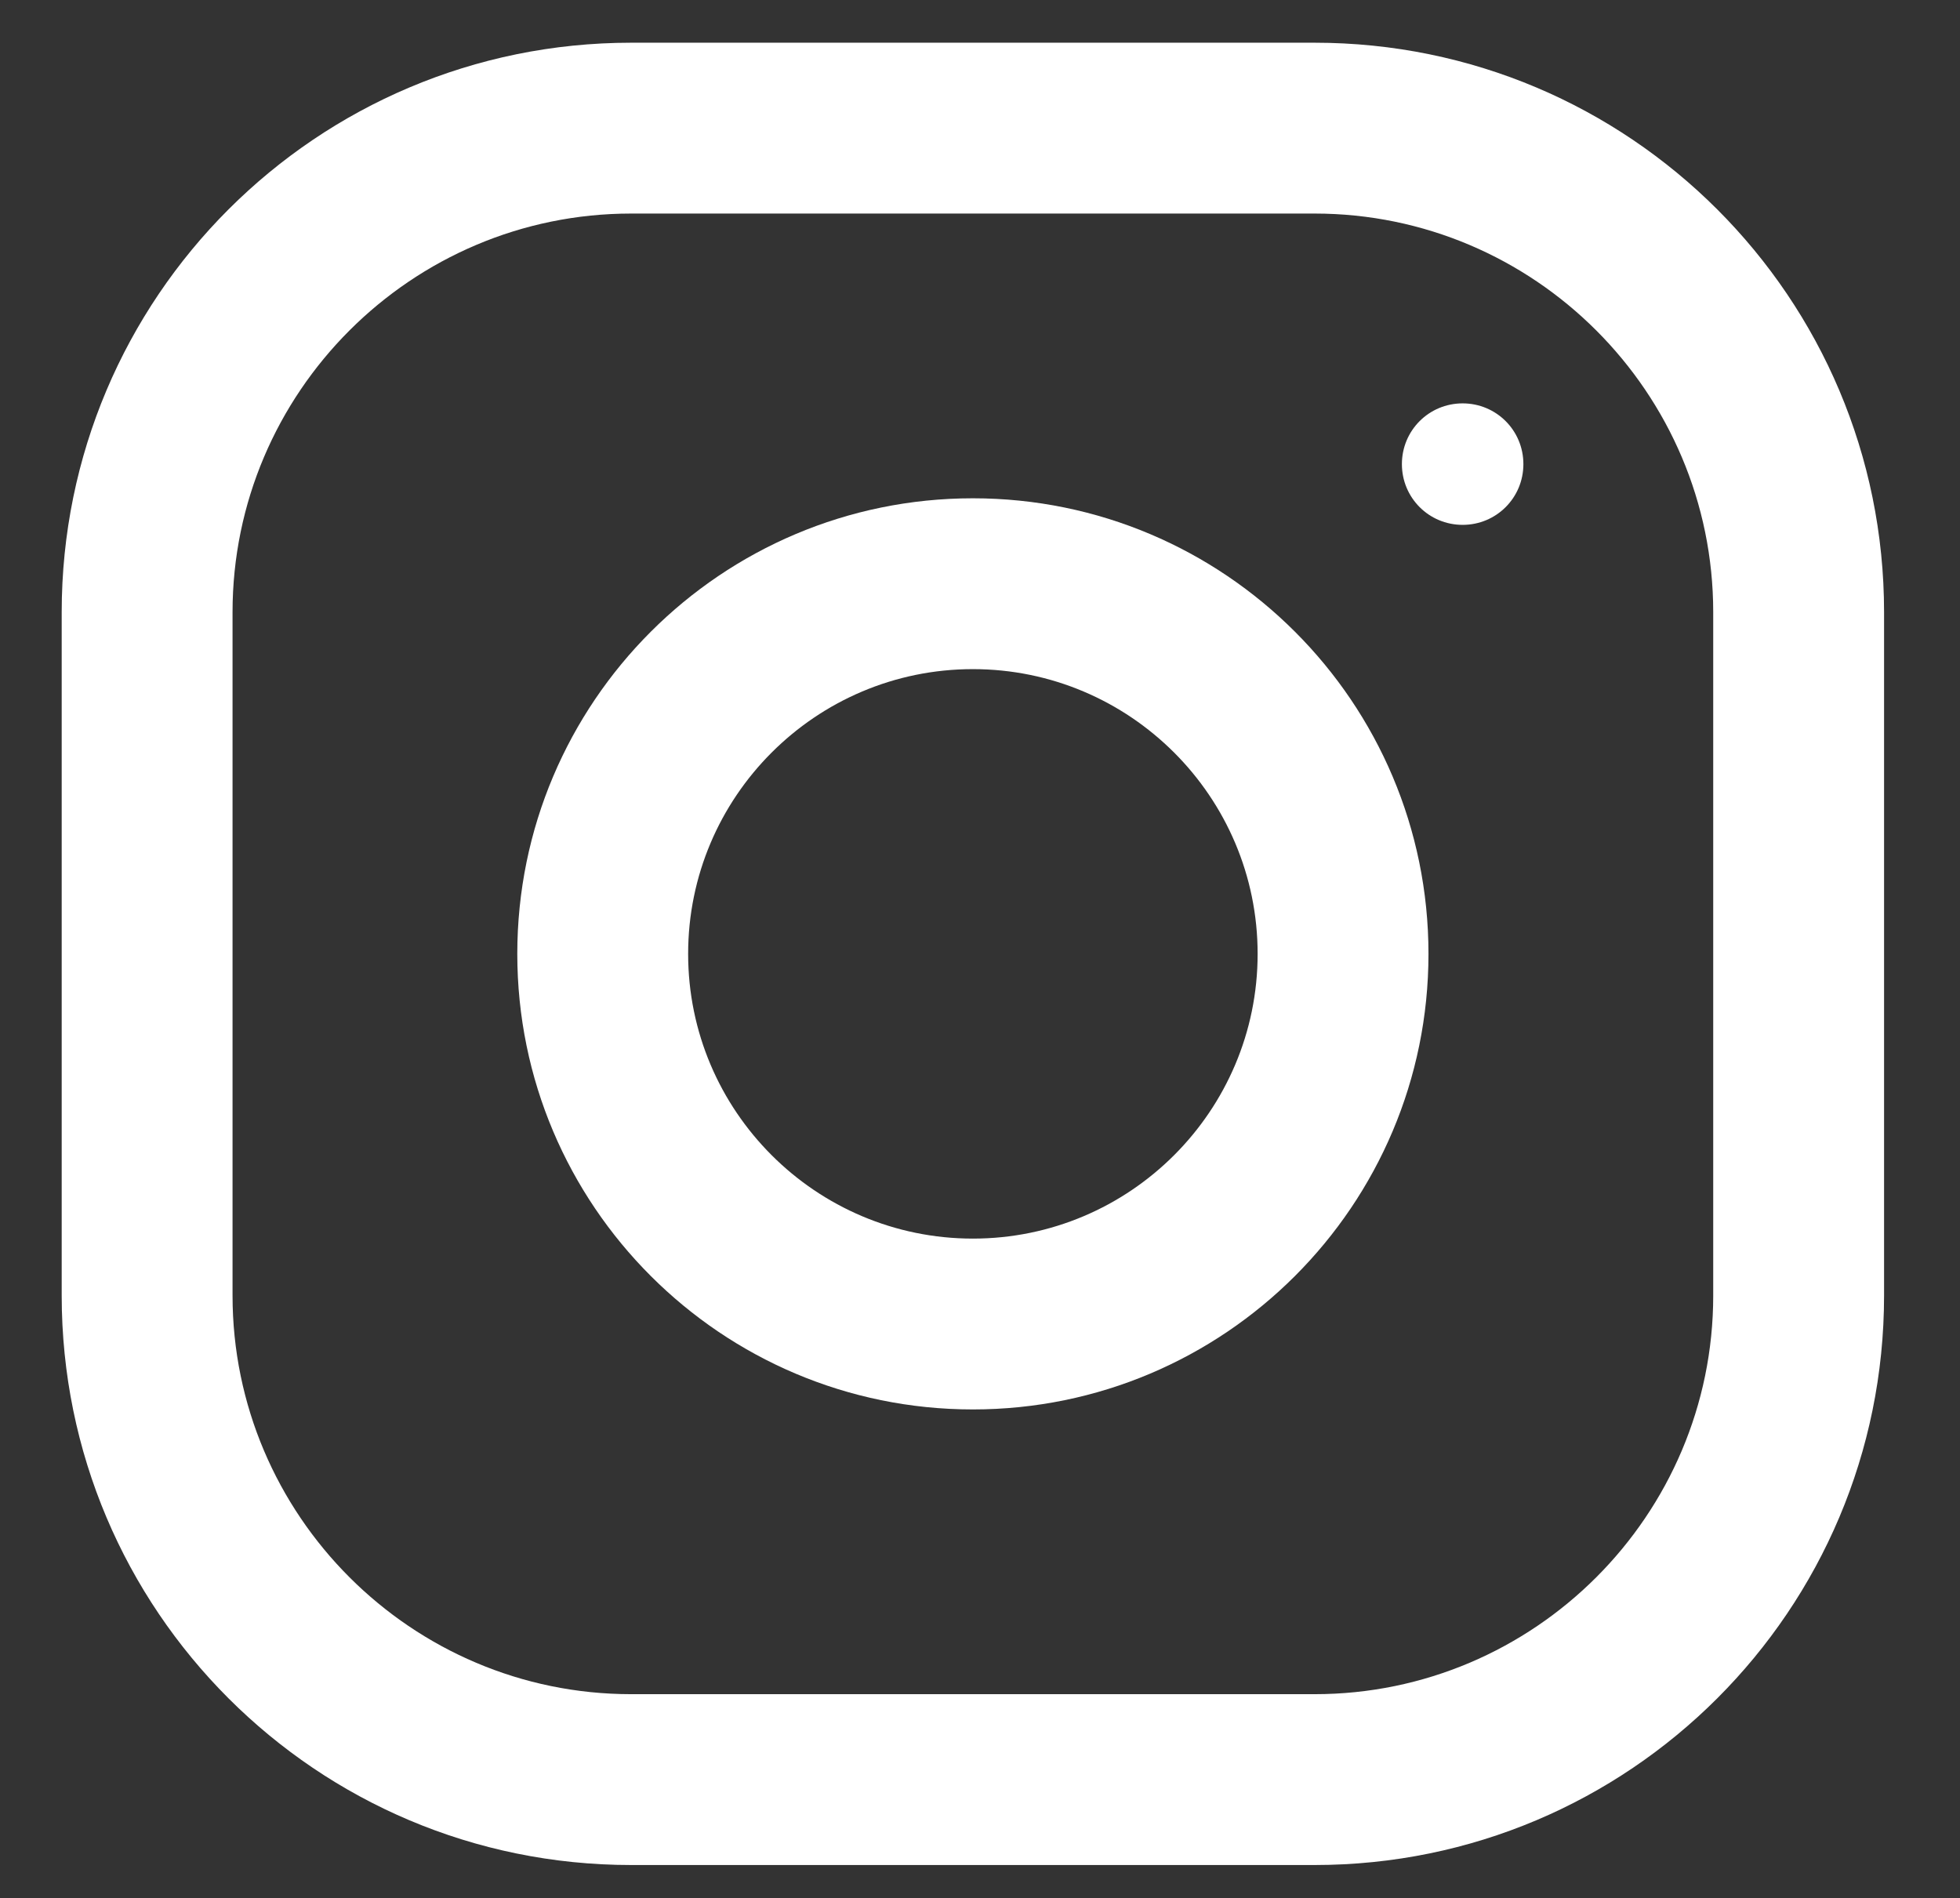
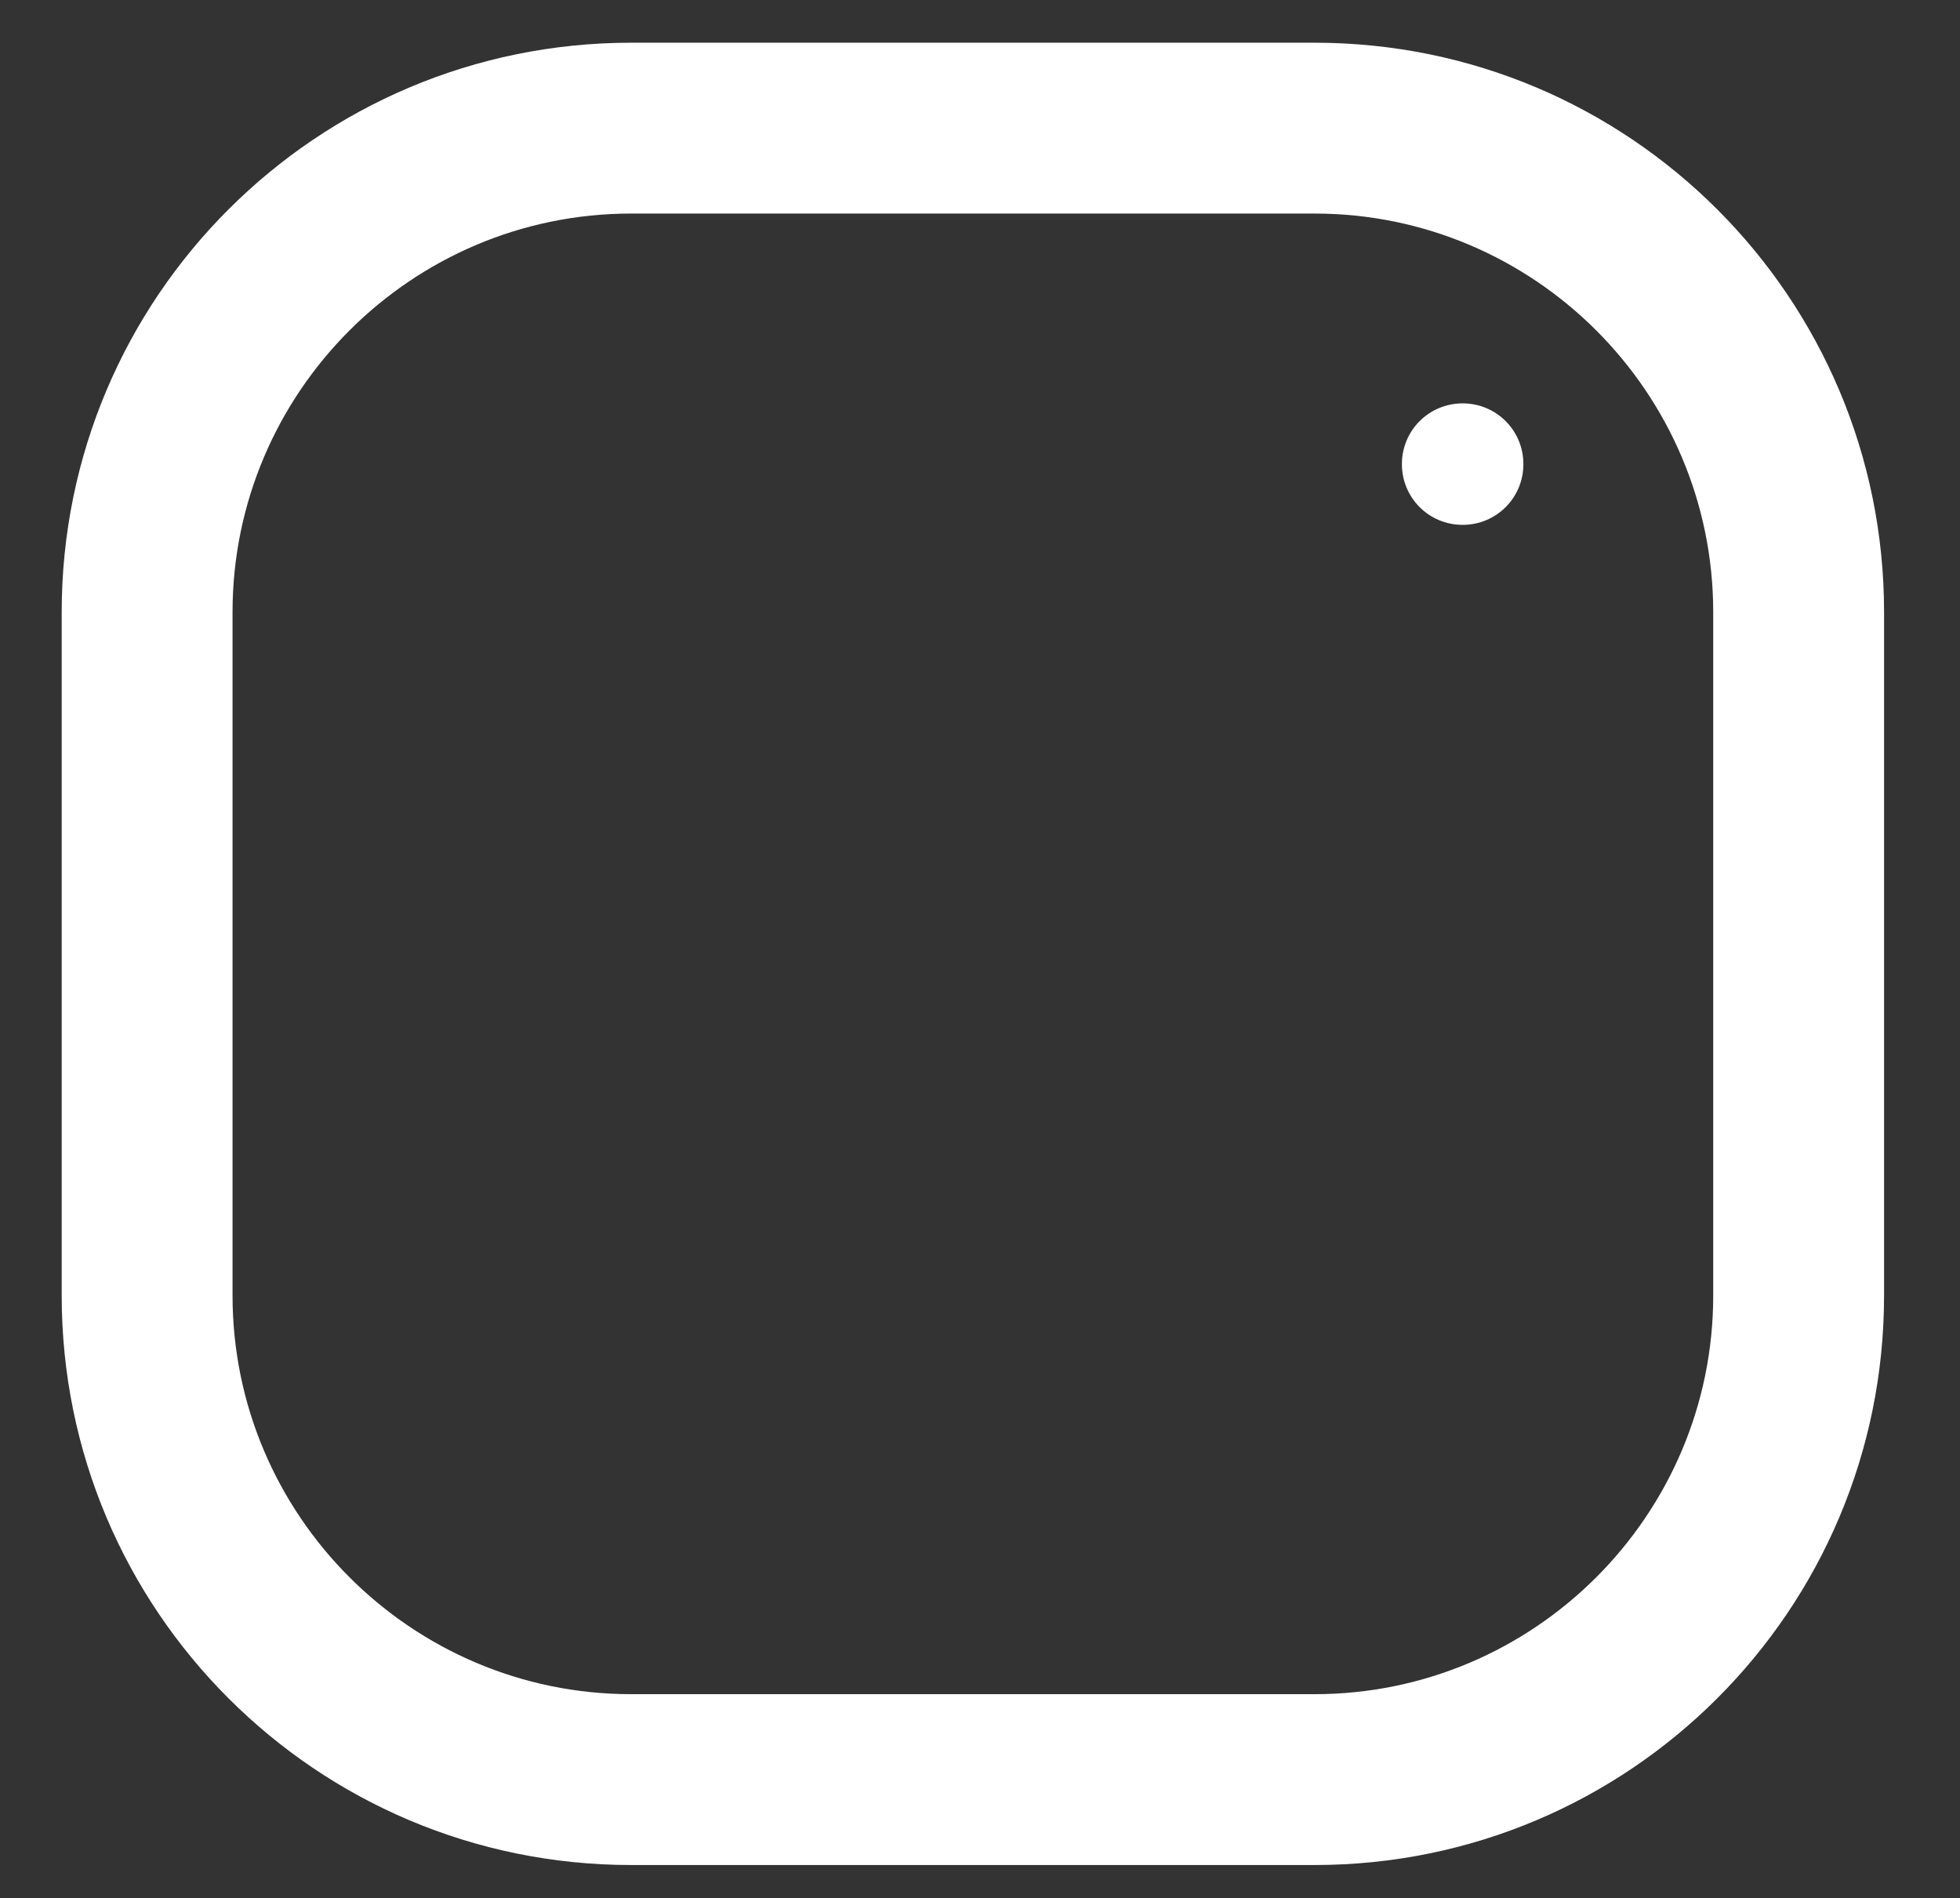
<svg xmlns="http://www.w3.org/2000/svg" version="1.1" id="Livello_1" x="0px" y="0px" viewBox="0 0 413 400" style="enable-background:new 0 0 413 400;" xml:space="preserve">
  <rect x="0" y="0" width="413" height="400" fill="#333333" stroke="none" />
  <g>
    <path style="fill:#FFFFFF;" d="M277,9H133C66.7,9,13,62.7,13,129v144c0,66.3,53.7,120,120,120h144c66.3,0,120-53.7,120-120V129   C397,62.7,343.3,9,277,9L277,9z M361,273c0,46.3-37.7,84-84,84H133c-46.3,0-84-37.7-84-84V129c0-46.3,37.7-84,84-84h144   c46.3,0,84,37.7,84,84V273z M361,273" />
-     <path style="fill:#FFFFFF;" d="M205,105c-53,0-96,43-96,96s43,96,96,96s96-43,96-96S258,105,205,105L205,105z M205,261   c-33.1,0-60-26.9-60-60c0-33.1,26.9-60,60-60s60,26.9,60,60C265,234.1,238.1,261,205,261L205,261z M205,261" />
    <path style="fill:#FFFFFF;" d="M321,97.8c0,7.1-5.7,12.8-12.8,12.8c-7.1,0-12.8-5.7-12.8-12.8c0-7.1,5.7-12.8,12.8-12.8   C315.3,85,321,90.7,321,97.8L321,97.8z M321,97.8" />
  </g>
</svg>